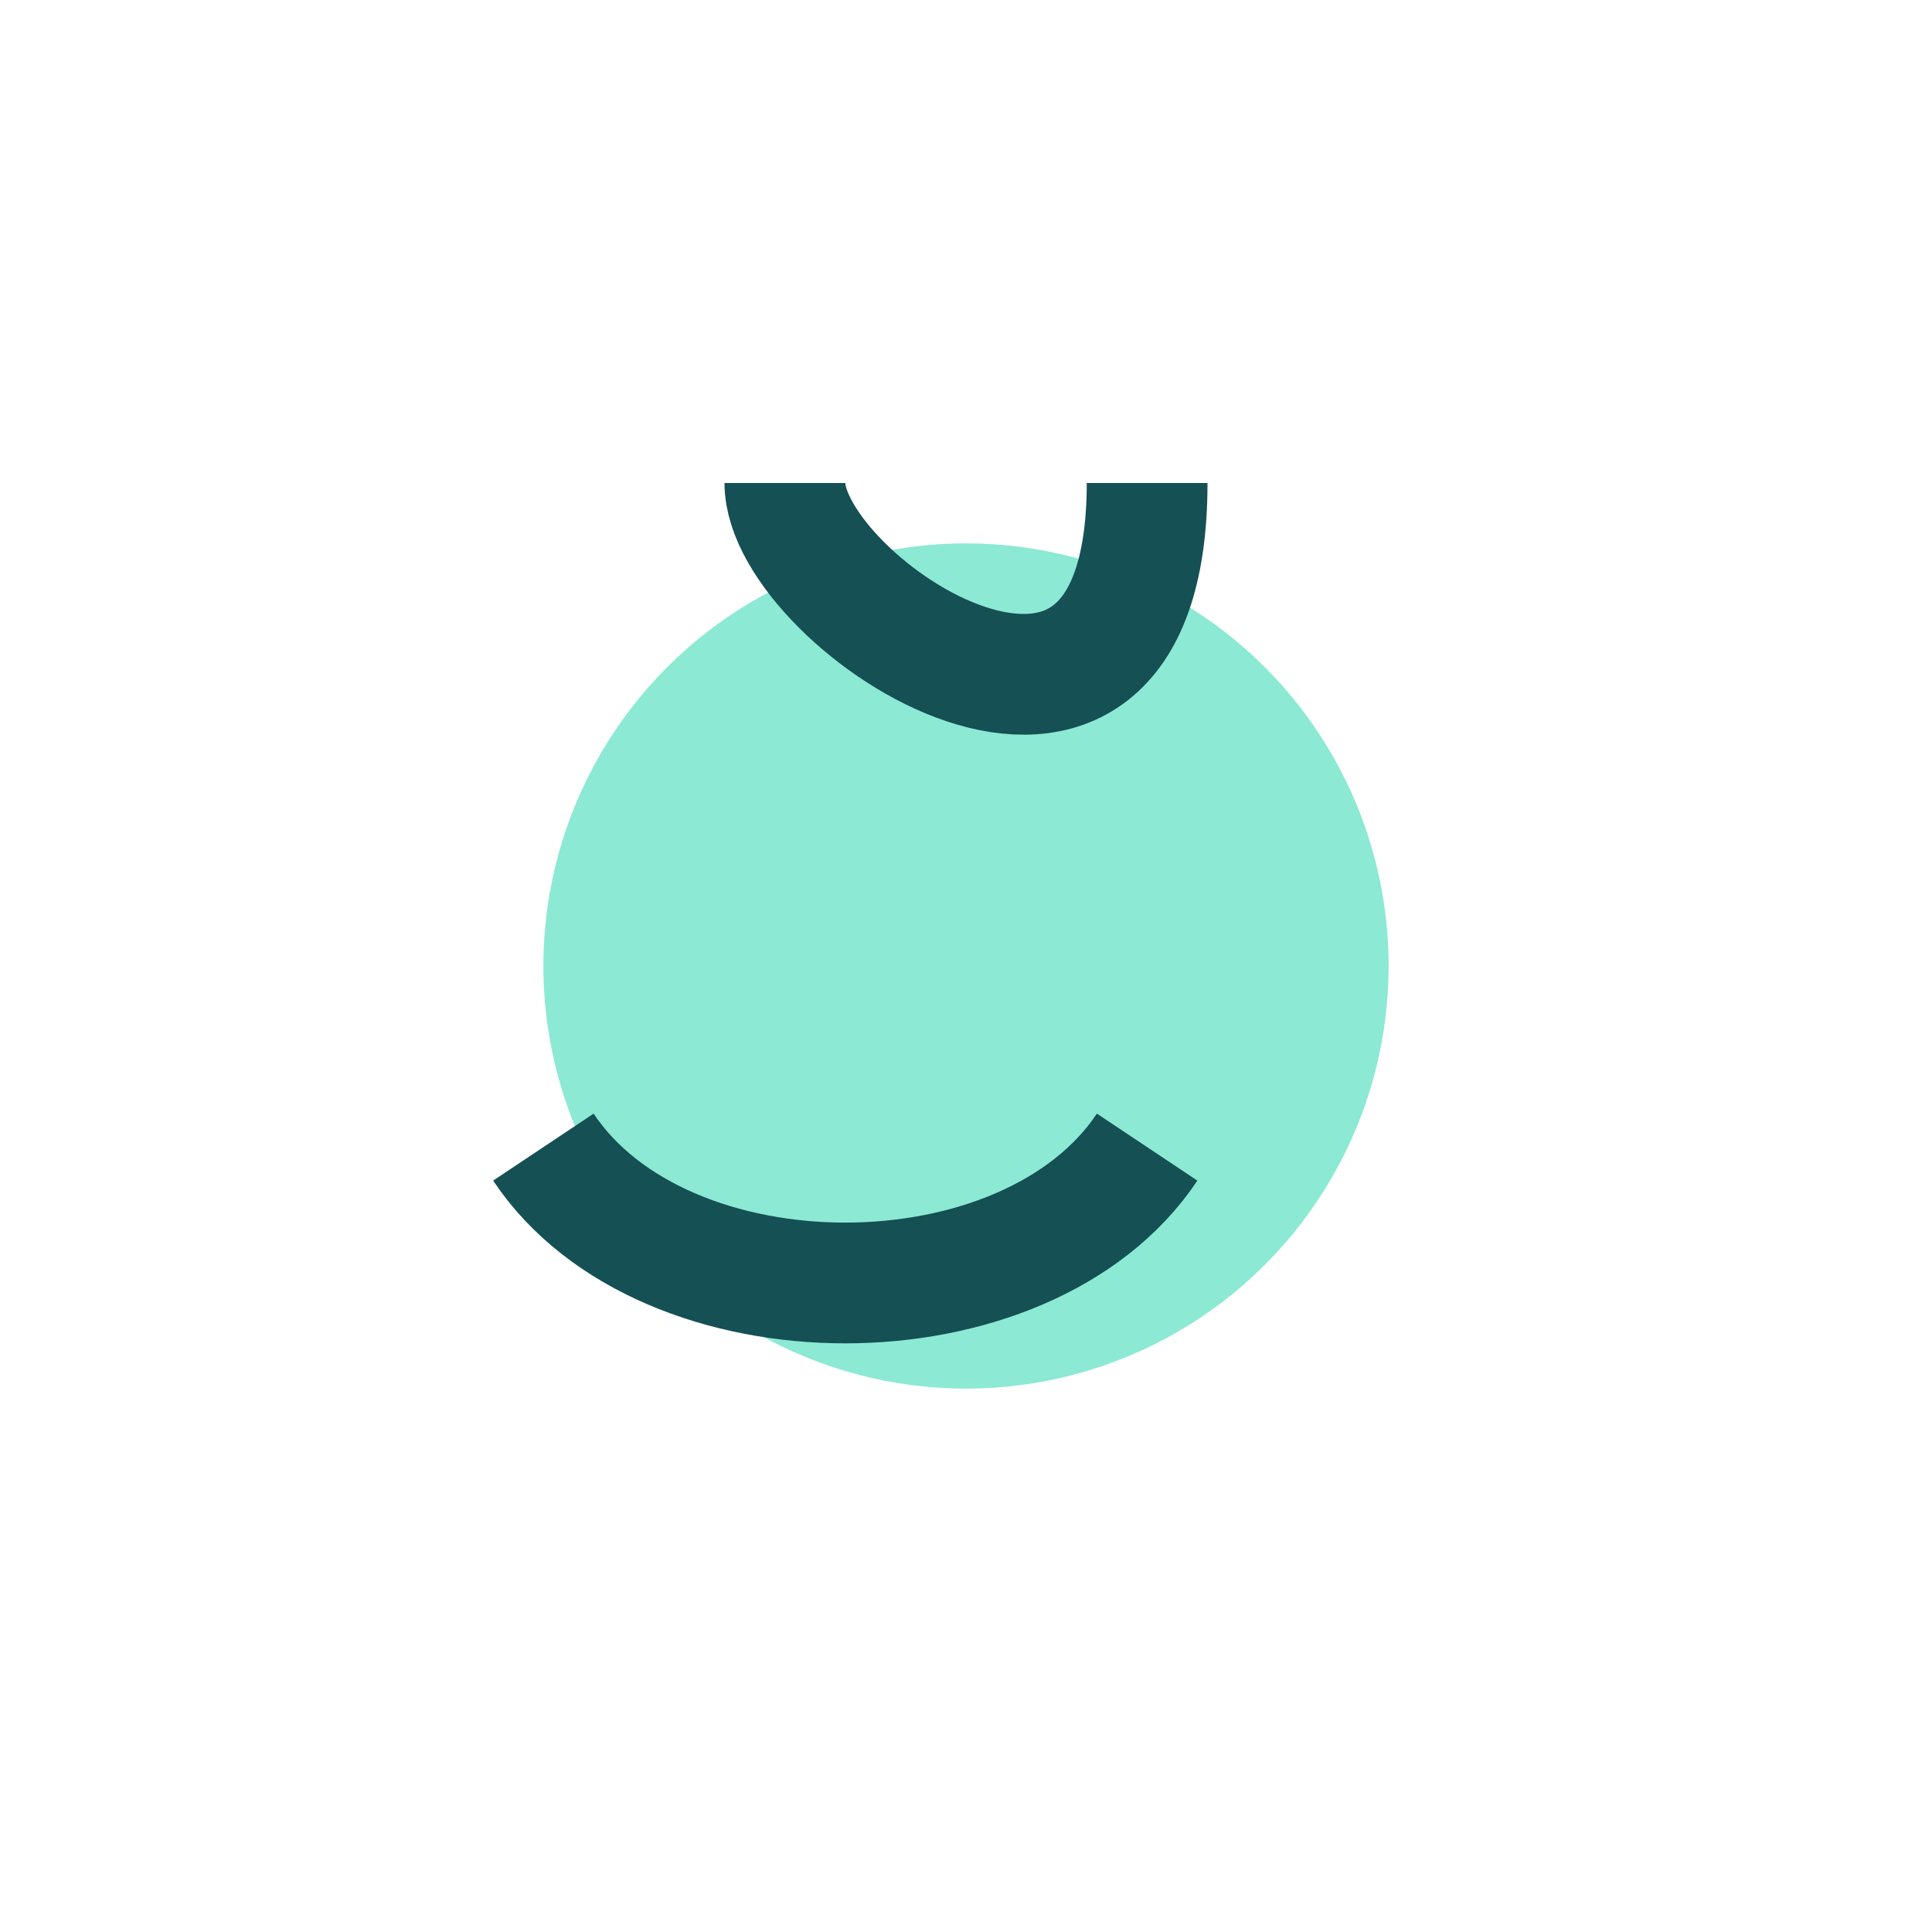
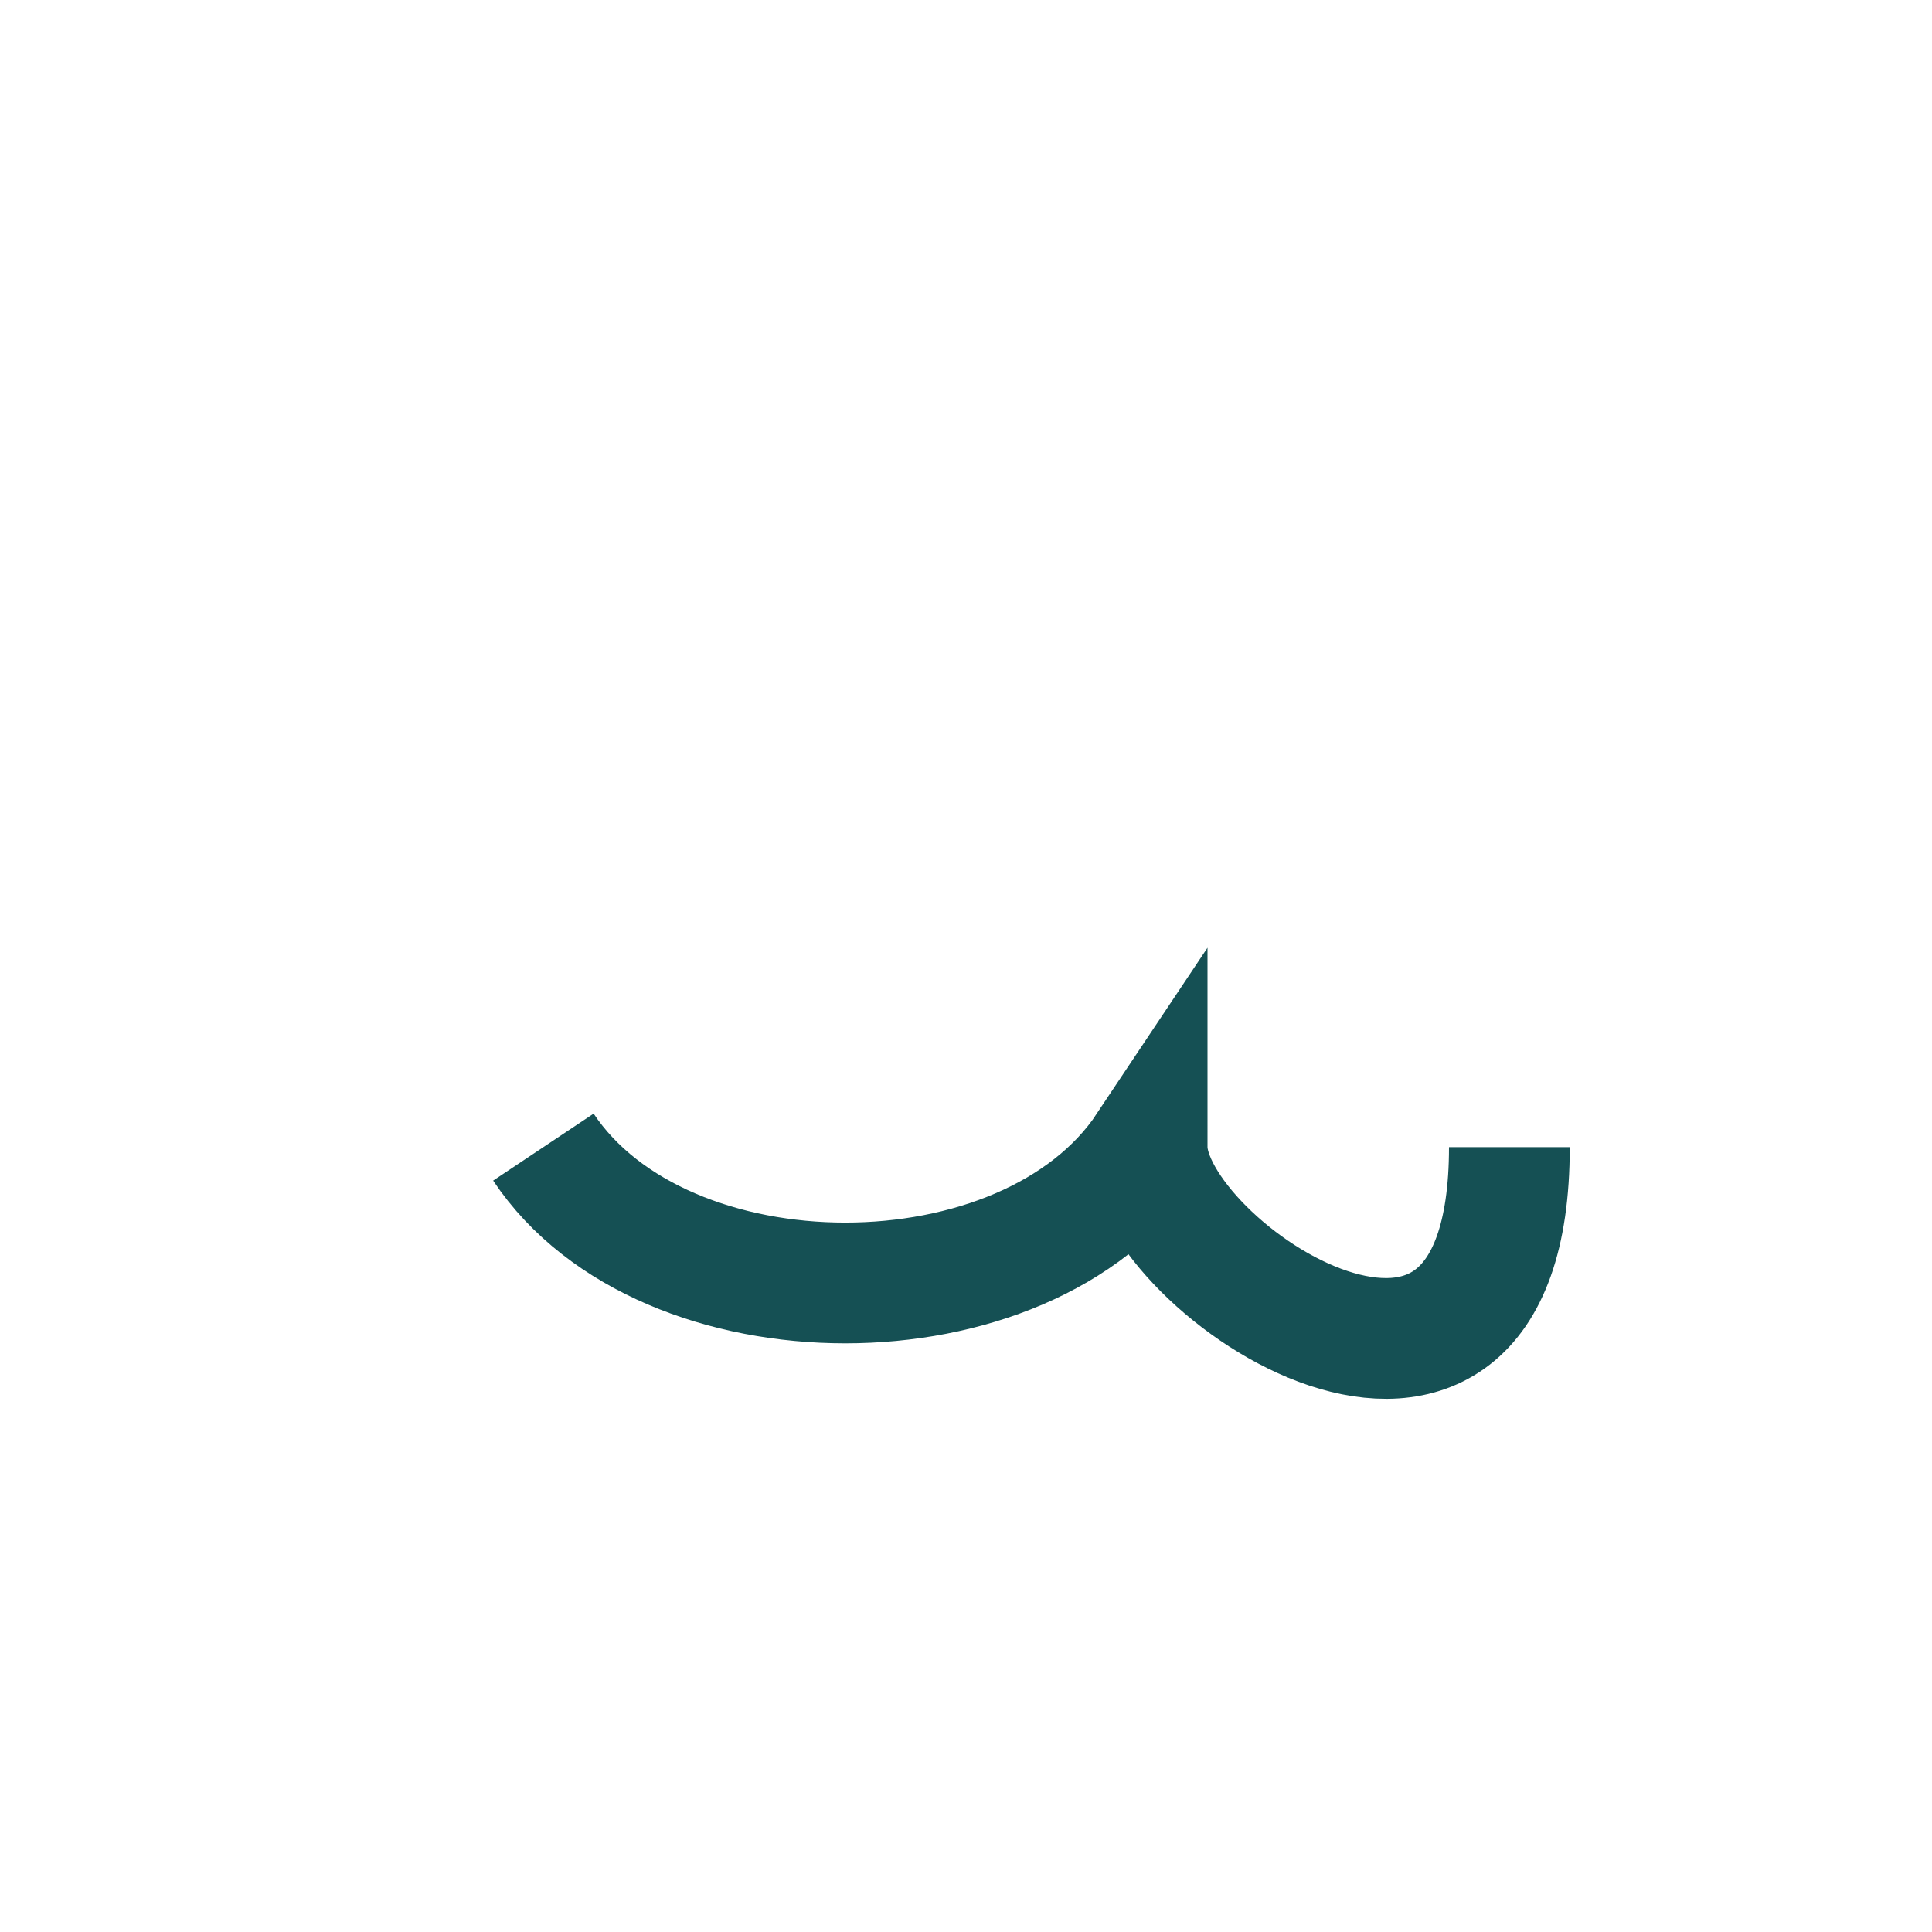
<svg xmlns="http://www.w3.org/2000/svg" width="32" height="32" viewBox="0 0 32 32">
-   <circle cx="16" cy="16" r="7" fill="#8CE9D4" />
-   <path d="M9 19c2 3 8 3 10 0M13 8c0 2 6 6 6 0" stroke="#155054" stroke-width="2" fill="none" />
+   <path d="M9 19c2 3 8 3 10 0c0 2 6 6 6 0" stroke="#155054" stroke-width="2" fill="none" />
</svg>